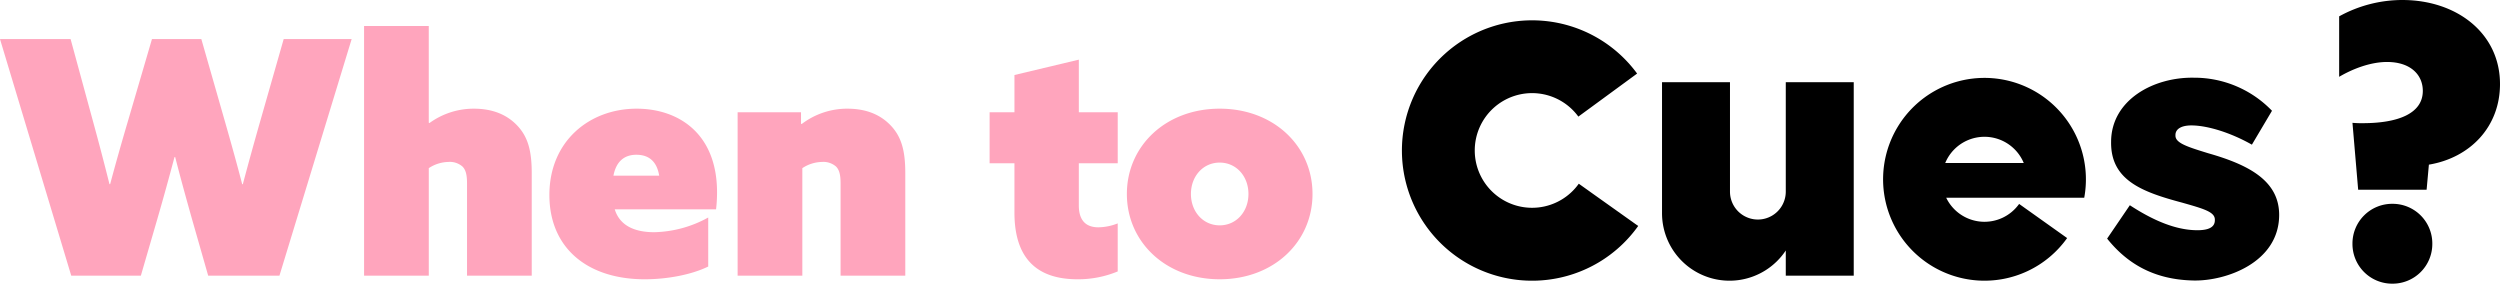
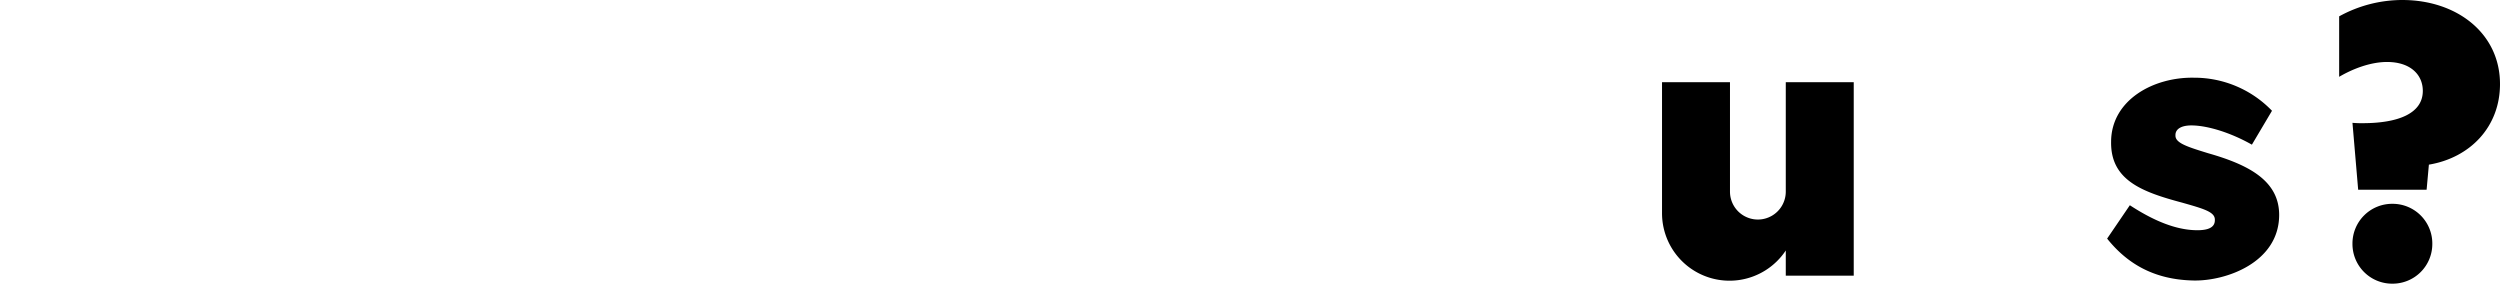
<svg xmlns="http://www.w3.org/2000/svg" width="750.659" height="85.175" viewBox="0 0 750.659 85.175">
  <g id="グループ_2572" data-name="グループ 2572" transform="translate(-374.544 -5550.443)">
-     <path id="パス_1299" data-name="パス 1299" d="M-176.589,0h20.9l4.907-16.879c1.766-6.084,3.533-12.463,5.2-18.743h.2c1.57,6.182,3.238,12.168,5,18.449L-135.471,0h21.393l21.687-71.048H-112.8l-7.066,24.729c-1.766,6.182-3.533,12.561-5.2,18.841h-.2c-1.57-6.084-3.336-12.365-5.1-18.547l-7.164-25.024H-152.35l-7.36,25.122c-1.766,5.986-3.631,12.561-5.2,18.449h-.2c-1.472-5.888-3.14-12.267-4.808-18.351l-6.869-25.22h-21.2Zm87.926,0h19.43V-32.285a11.018,11.018,0,0,1,5.888-1.865,5.773,5.773,0,0,1,4.22,1.374c.981.981,1.374,2.453,1.374,5V0h19.43V-30.813c0-6.771-1.178-10.893-4.318-14.229s-7.458-5.1-13.052-5.1a22.59,22.59,0,0,0-13.346,4.318l-.2-.1V-74.973h-19.43ZM14.671-2.748v-14.72A34.985,34.985,0,0,1-1.521-13.052c-5.594,0-10.3-1.766-11.874-6.869H17.026a43.23,43.23,0,0,0,.294-5.1c0-17.86-11.776-25.122-24.14-25.122-14.131,0-26.2,9.715-26.2,25.907,0,15.9,11.383,25.318,28.655,25.318C2.4,1.079,9.666-.294,14.671-2.748ZM-13.788-30.028c.785-4.122,3.14-6.28,6.869-6.28,3.238,0,6.084,1.472,6.869,6.28ZM23.5,0h19.43V-32.285a11.018,11.018,0,0,1,5.888-1.865,5.773,5.773,0,0,1,4.22,1.374c.981.981,1.374,2.453,1.374,5V0h19.43V-30.813c0-6.771-1.178-10.893-4.318-14.229s-7.458-5.1-13.052-5.1a22.474,22.474,0,0,0-13.738,4.612l-.2-.1v-3.435H23.5Zm75.66-33.757h7.458v14.818c0,13.052,6.084,20.019,18.939,20.019a30.952,30.952,0,0,0,12.07-2.355V-15.7a16.354,16.354,0,0,1-5.79,1.178c-4.023,0-5.888-2.355-5.888-6.575V-33.757H137.63V-49.066H125.952v-15.8L106.62-60.253v11.187H99.162ZM168.247,1.079c16.192,0,27.869-11.187,27.869-25.612s-11.678-25.612-27.869-25.612-27.869,11.187-27.869,25.612S152.056,1.079,168.247,1.079Zm0-16.192c-5,0-8.636-4.122-8.636-9.421s3.631-9.421,8.636-9.421,8.636,4.122,8.636,9.421S173.252-15.112,168.247-15.112Z" transform="translate(572.526 5633.219)" fill="#ffa5bd" />
    <g id="グループ_557" data-name="グループ 557">
      <path id="パス_1298" data-name="パス 1298" d="M-18.839-47.04l1.713,20.095H3.425l.685-7.536c12.331-2.055,21.351-11.3,21.351-24.205,0-15.185-12.9-25.233-29.343-25.233a39.373,39.373,0,0,0-18.953,4.91v18.154c3.882-2.284,9.248-4.453,14.386-4.453,7.079,0,10.733,3.882,10.733,8.677,0,6.965-7.764,9.7-18.04,9.7A28.868,28.868,0,0,1-18.839-47.04Zm0,36.308A11.915,11.915,0,0,0-6.851,1.256,11.915,11.915,0,0,0,5.138-10.733,11.915,11.915,0,0,0-6.851-22.721,11.915,11.915,0,0,0-18.839-10.733Z" transform="translate(1099.742 5634.362)" />
      <g id="グループ_556" data-name="グループ 556">
        <g id="グループ_555" data-name="グループ 555">
          <path id="パス_510" data-name="パス 510" d="M1037.58,5596.455c-6.28-1.931-9.868-3.065-9.827-5.319l0-.215c.031-1.718,1.744-2.872,5.014-2.817,4.848.08,11.689,2.235,17.939,5.776l6.032-10.176a32.378,32.378,0,0,0-23.483-9.929c-12.075-.2-24.6,6.624-24.822,18.973l0,.214c-.212,11.6,9.31,15.119,21.319,18.326,6.4,1.825,9.874,2.766,9.831,5.128l0,.215c-.037,2.04-1.863,3-5.584,2.938-6.313-.1-13.031-2.983-19.941-7.5l-6.82,10.021c5.44,6.783,13.277,12.368,26.052,12.58,9.679.161,25.347-5.375,25.6-19.384C1059.085,5604.653,1049.585,5599.877,1037.58,5596.455Z" />
-           <path id="パス_511" data-name="パス 511" d="M970.414,5573.832a30.447,30.447,0,1,0,24.813,48.095l-12-8.536h0l-2.413-1.716a12.764,12.764,0,0,1-21.9-1.865h41.45a30.465,30.465,0,0,0-29.944-35.978Zm-11.793,25.56a12.766,12.766,0,0,1,23.585,0Z" />
          <path id="パス_512" data-name="パス 512" d="M910.748,5607.984a8.377,8.377,0,0,1-16.754,0v-32.863H873.589v39.342a20.264,20.264,0,0,0,37.159,11.189v7.57h20.405v-58.1H910.748Z" />
-           <path id="パス_513" data-name="パス 513" d="M851.839,5607.912l-3.242-2.306a17.215,17.215,0,1,1-.129-20.151l2.393-1.754h0l.463-.339.278-.2h0l14.508-10.631a39.091,39.091,0,1,0,.325,45.764l-14.6-10.38Z" />
        </g>
      </g>
    </g>
  </g>
</svg>